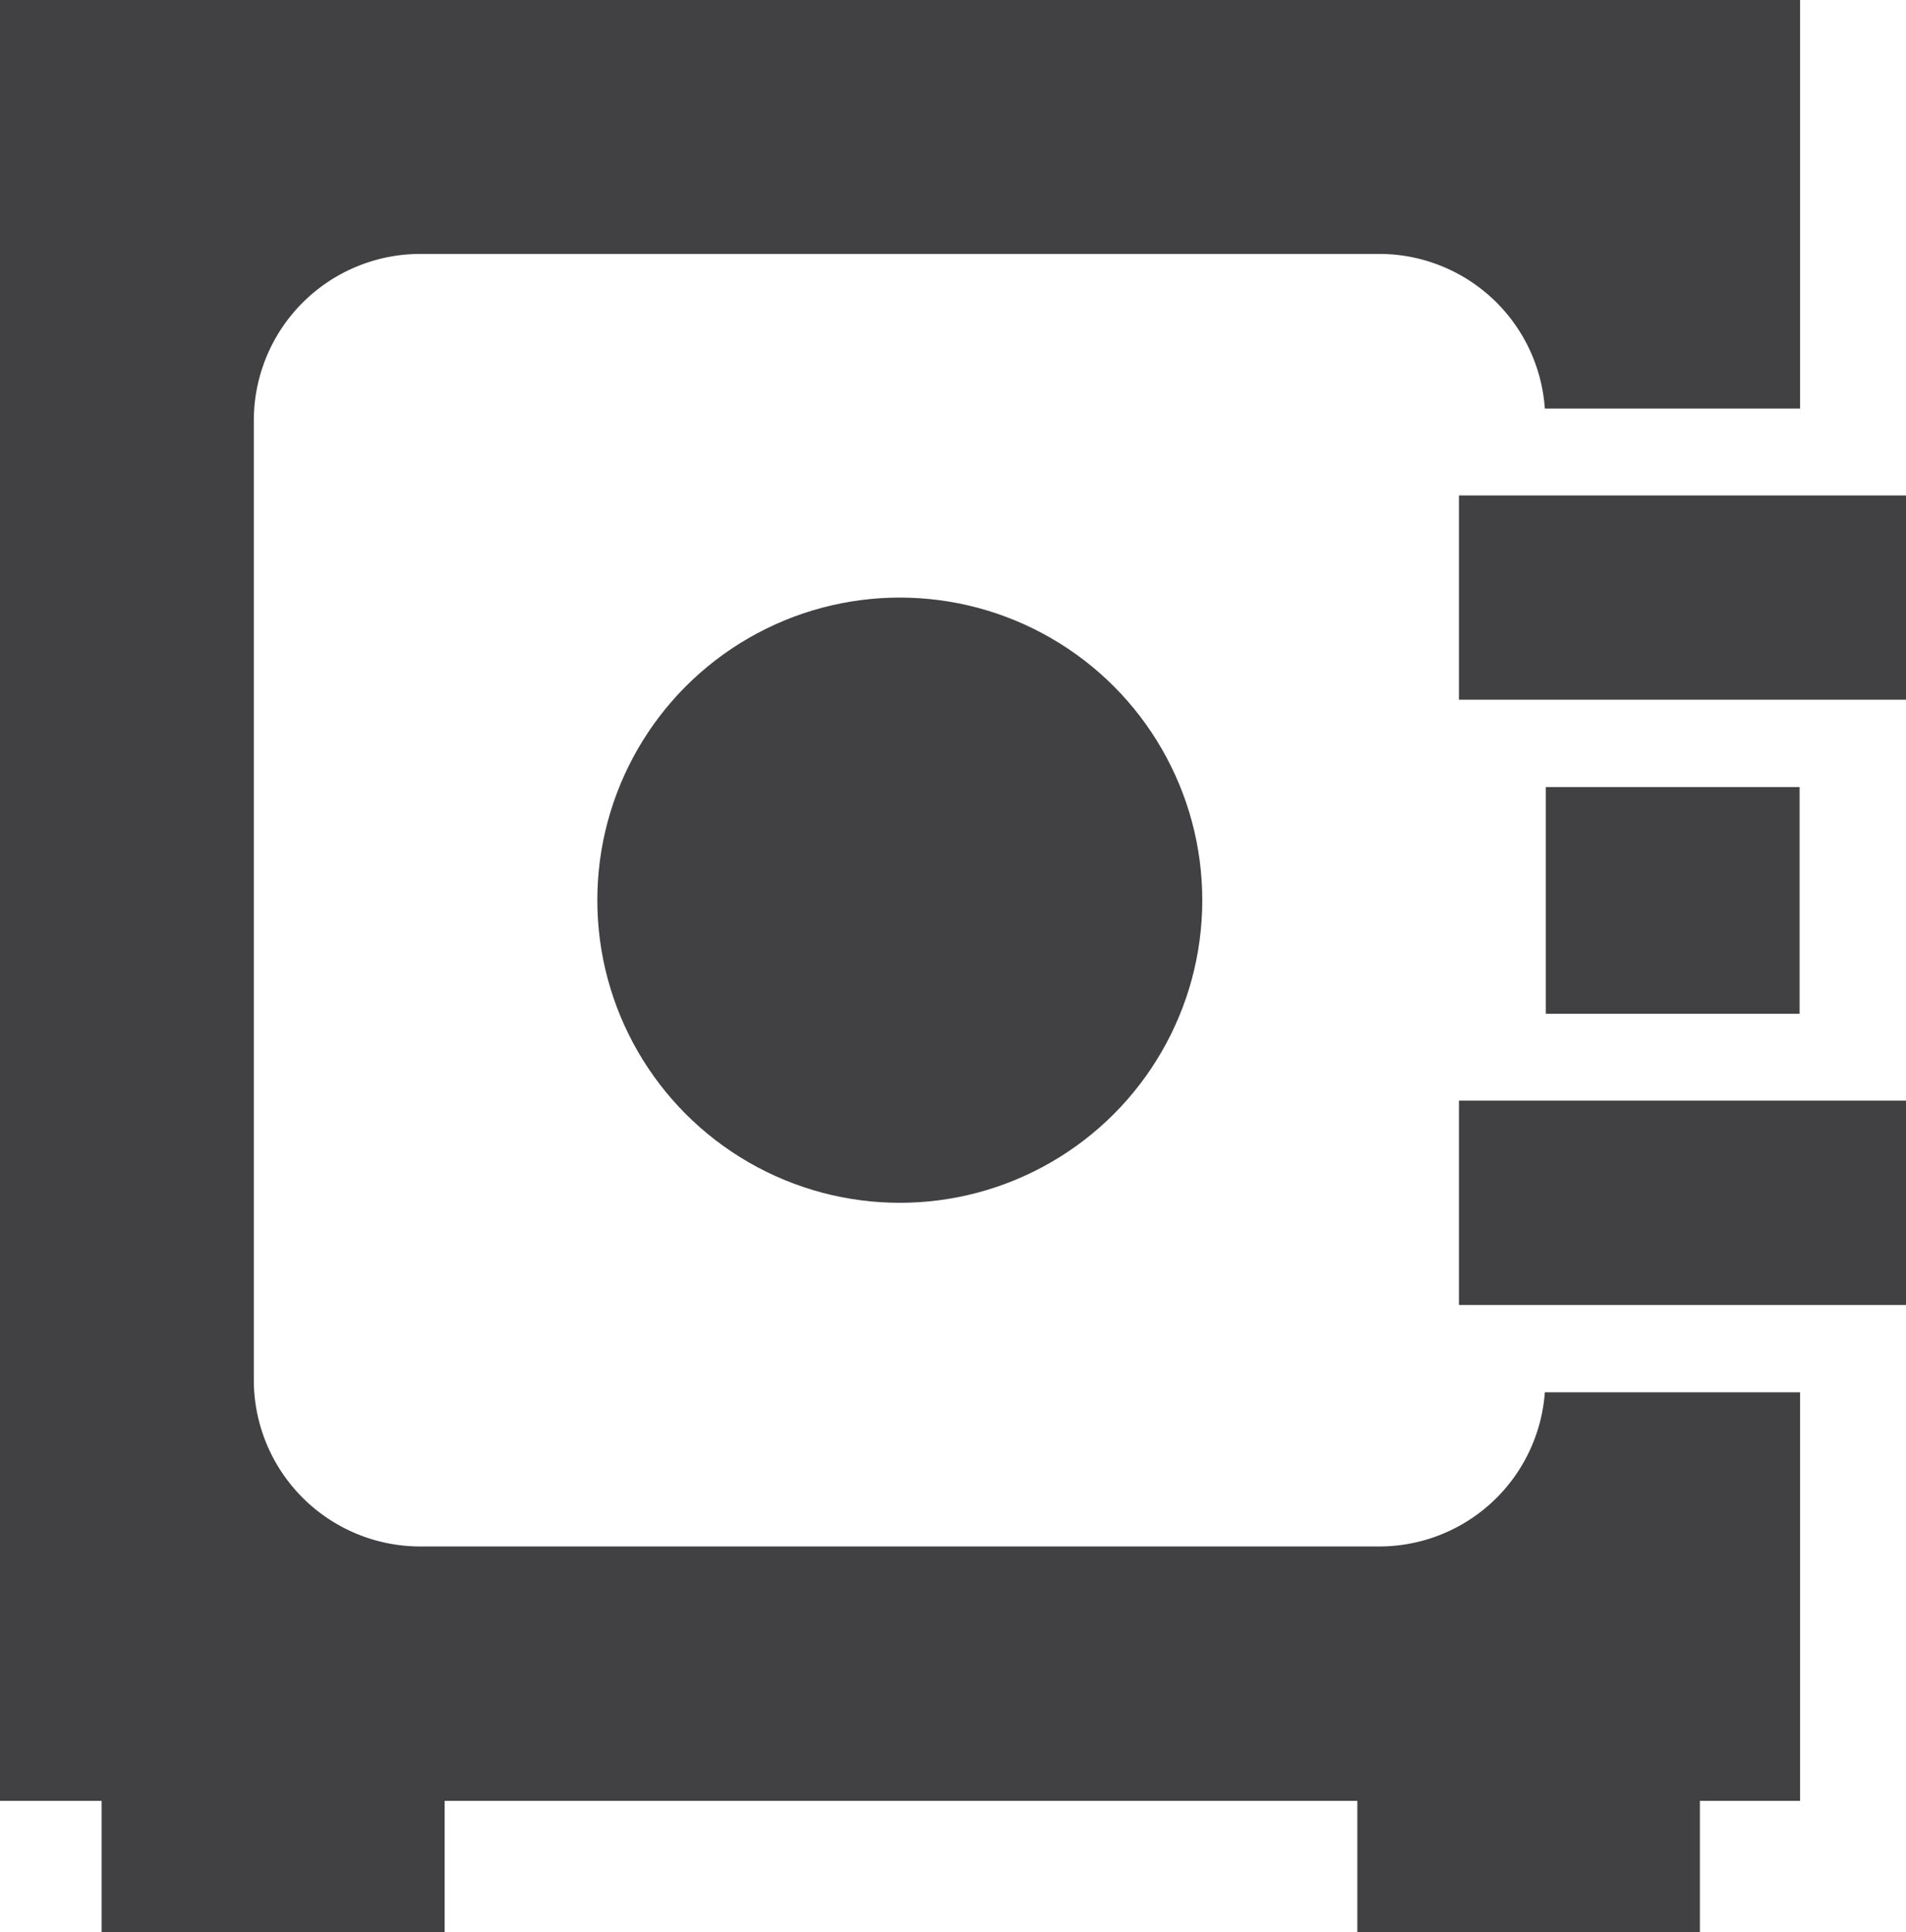
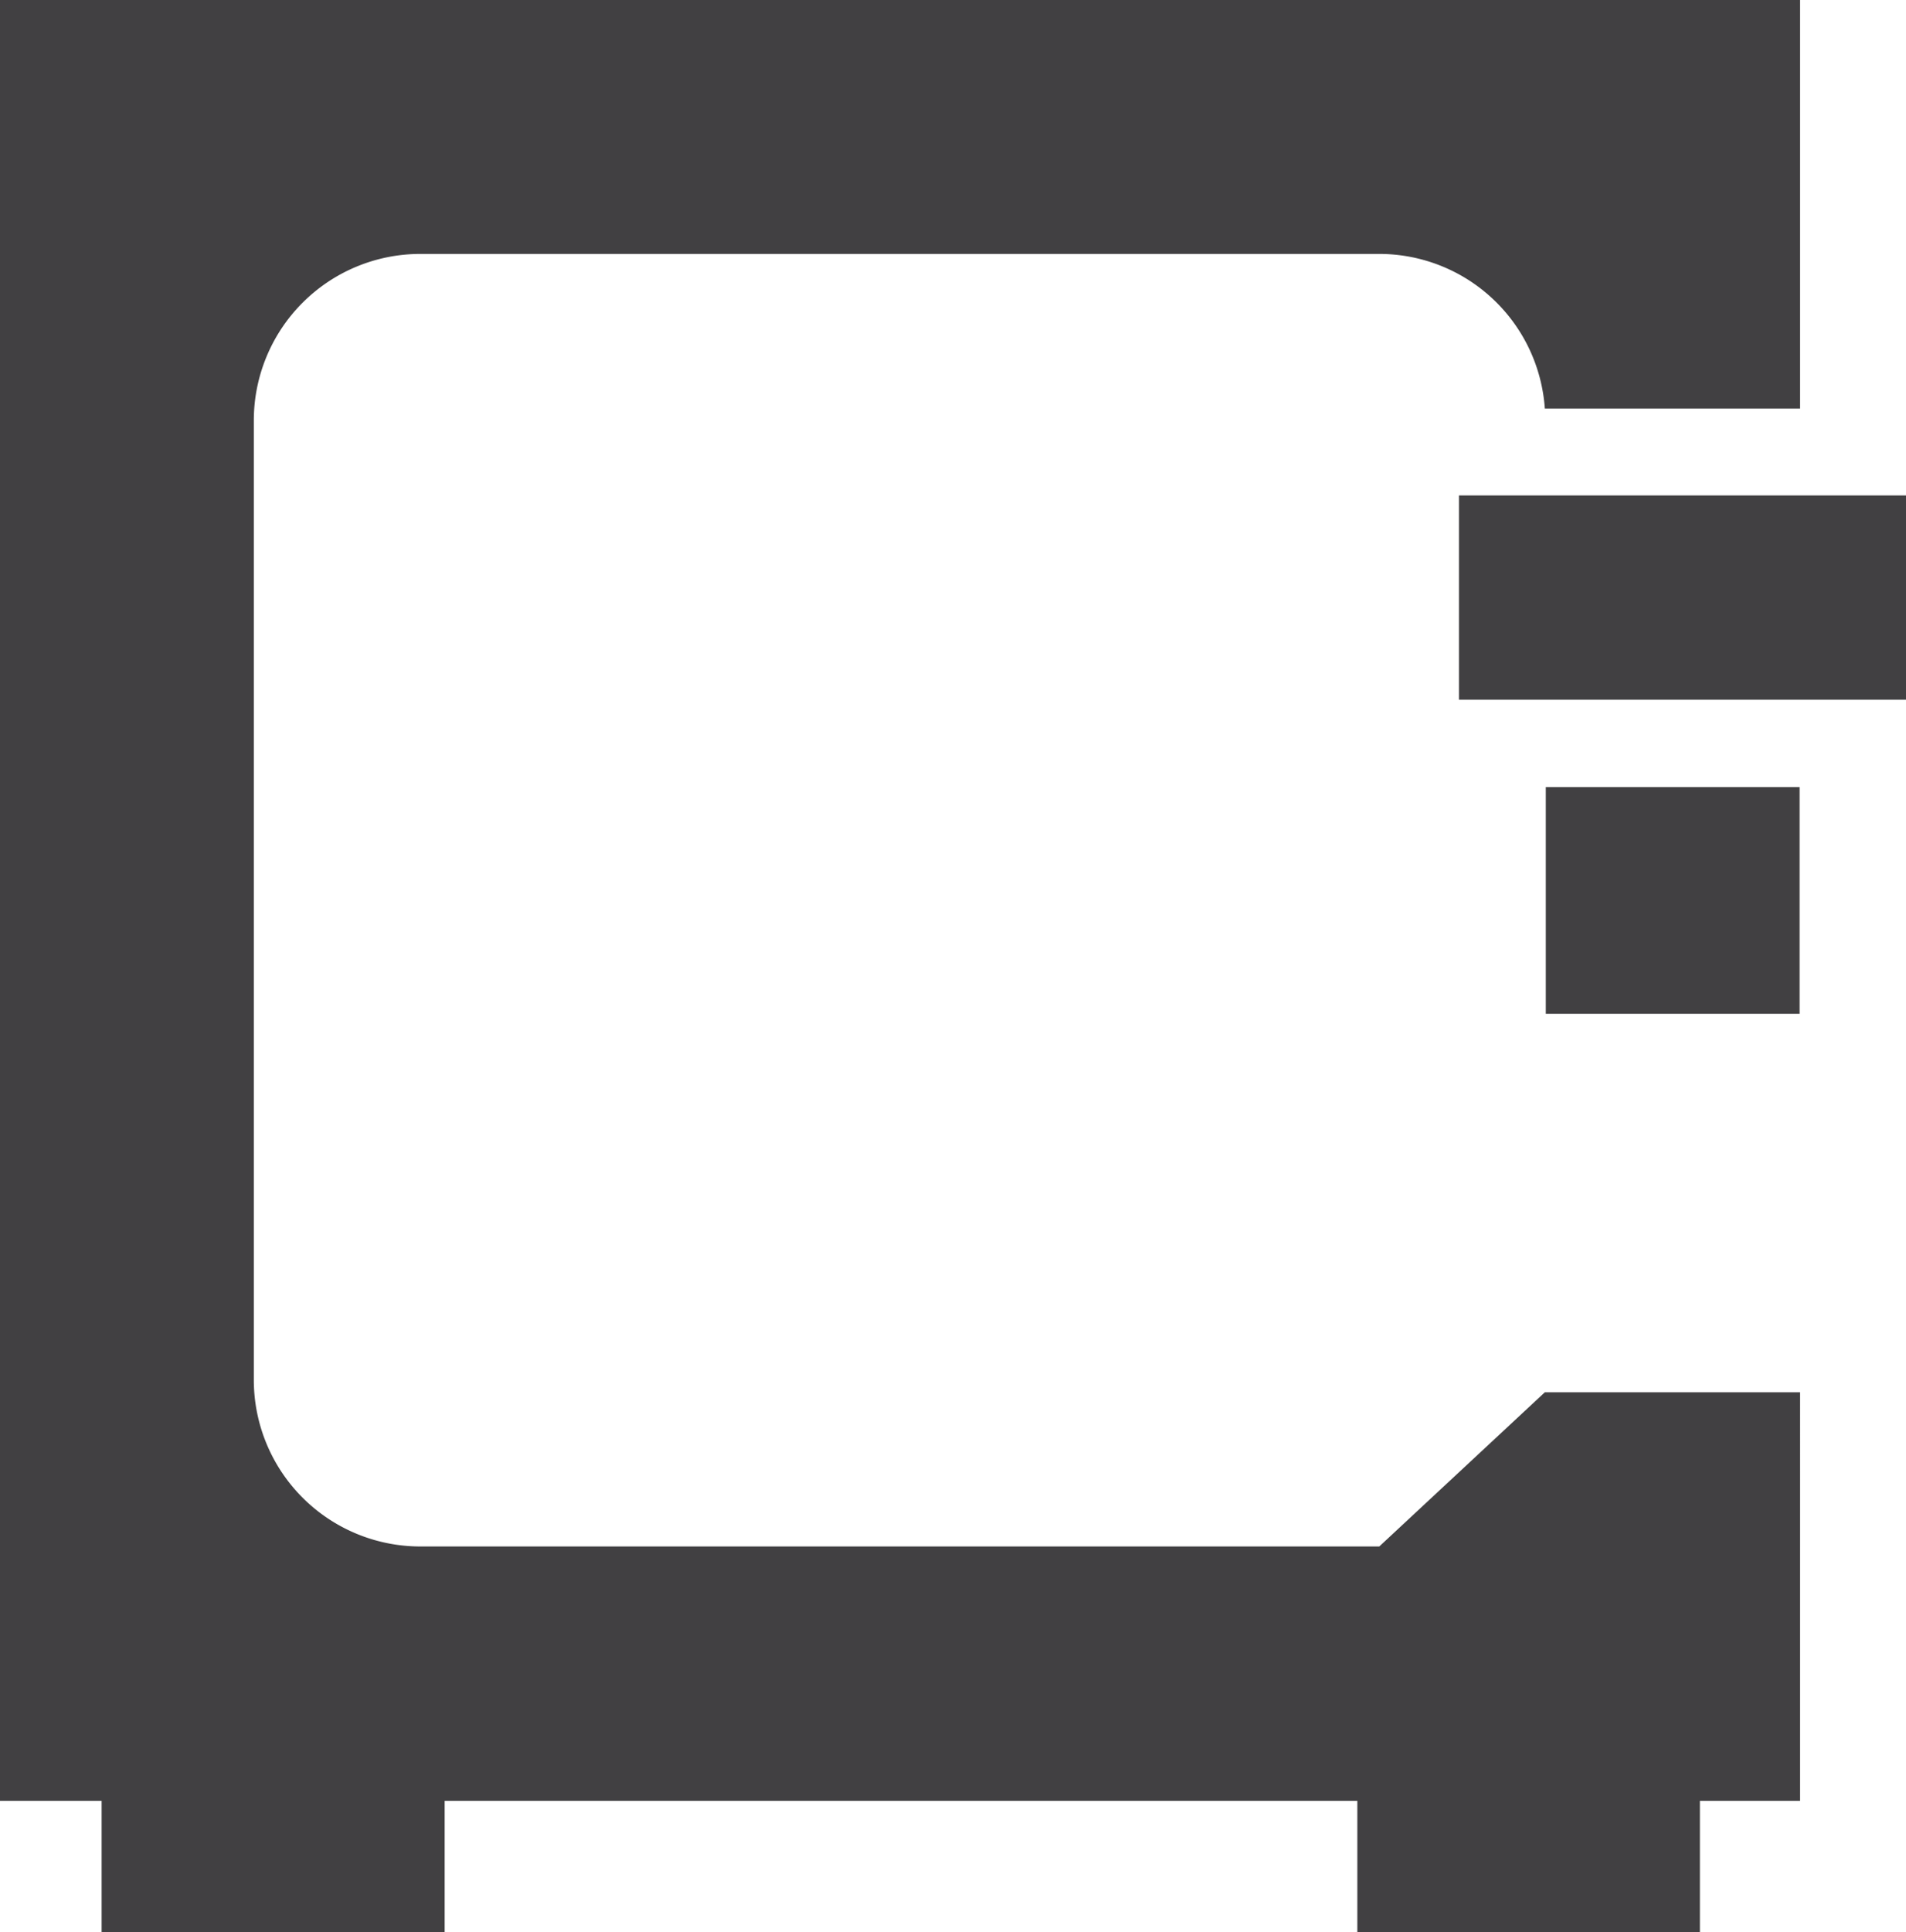
<svg xmlns="http://www.w3.org/2000/svg" viewBox="0 0 39.95 40.48">
  <defs>
    <style>.cls-1{fill:#414042;}</style>
  </defs>
  <title>1</title>
  <g id="Livello_2" data-name="Livello 2">
    <g id="Livello_1-2" data-name="Livello 1">
      <polygon class="cls-1" points="37.73 10.38 32.4 10.38 30.58 10.38 30.58 14.66 32.4 14.66 37.73 14.66 39.95 14.66 39.95 10.38 37.73 10.38" />
-       <circle class="cls-1" cx="18.86" cy="18.86" r="6.34" />
-       <polygon class="cls-1" points="32.4 23.06 30.58 23.06 30.58 27.34 32.4 27.34 37.73 27.34 39.95 27.34 39.95 23.06 37.73 23.06 32.4 23.06" />
      <rect class="cls-1" x="32.4" y="16.49" width="5.32" height="4.75" />
-       <path class="cls-1" d="M28.91,32.4H8.81a3.49,3.49,0,0,1-3.49-3.49V8.81A3.49,3.49,0,0,1,8.81,5.32h20.1a3.48,3.48,0,0,1,3.47,3.24h5.35V0H0V37.73H2.13v2.75H9.32V37.73H28.45v2.75h7.18V37.73h2.1V29.17H32.38A3.48,3.48,0,0,1,28.91,32.4Z" />
+       <path class="cls-1" d="M28.91,32.4H8.81a3.49,3.49,0,0,1-3.49-3.49V8.81A3.49,3.49,0,0,1,8.81,5.32h20.1a3.48,3.48,0,0,1,3.47,3.24h5.35V0H0V37.73H2.13v2.75H9.32V37.73H28.45v2.75h7.18V37.73h2.1V29.17H32.38Z" />
    </g>
  </g>
</svg>